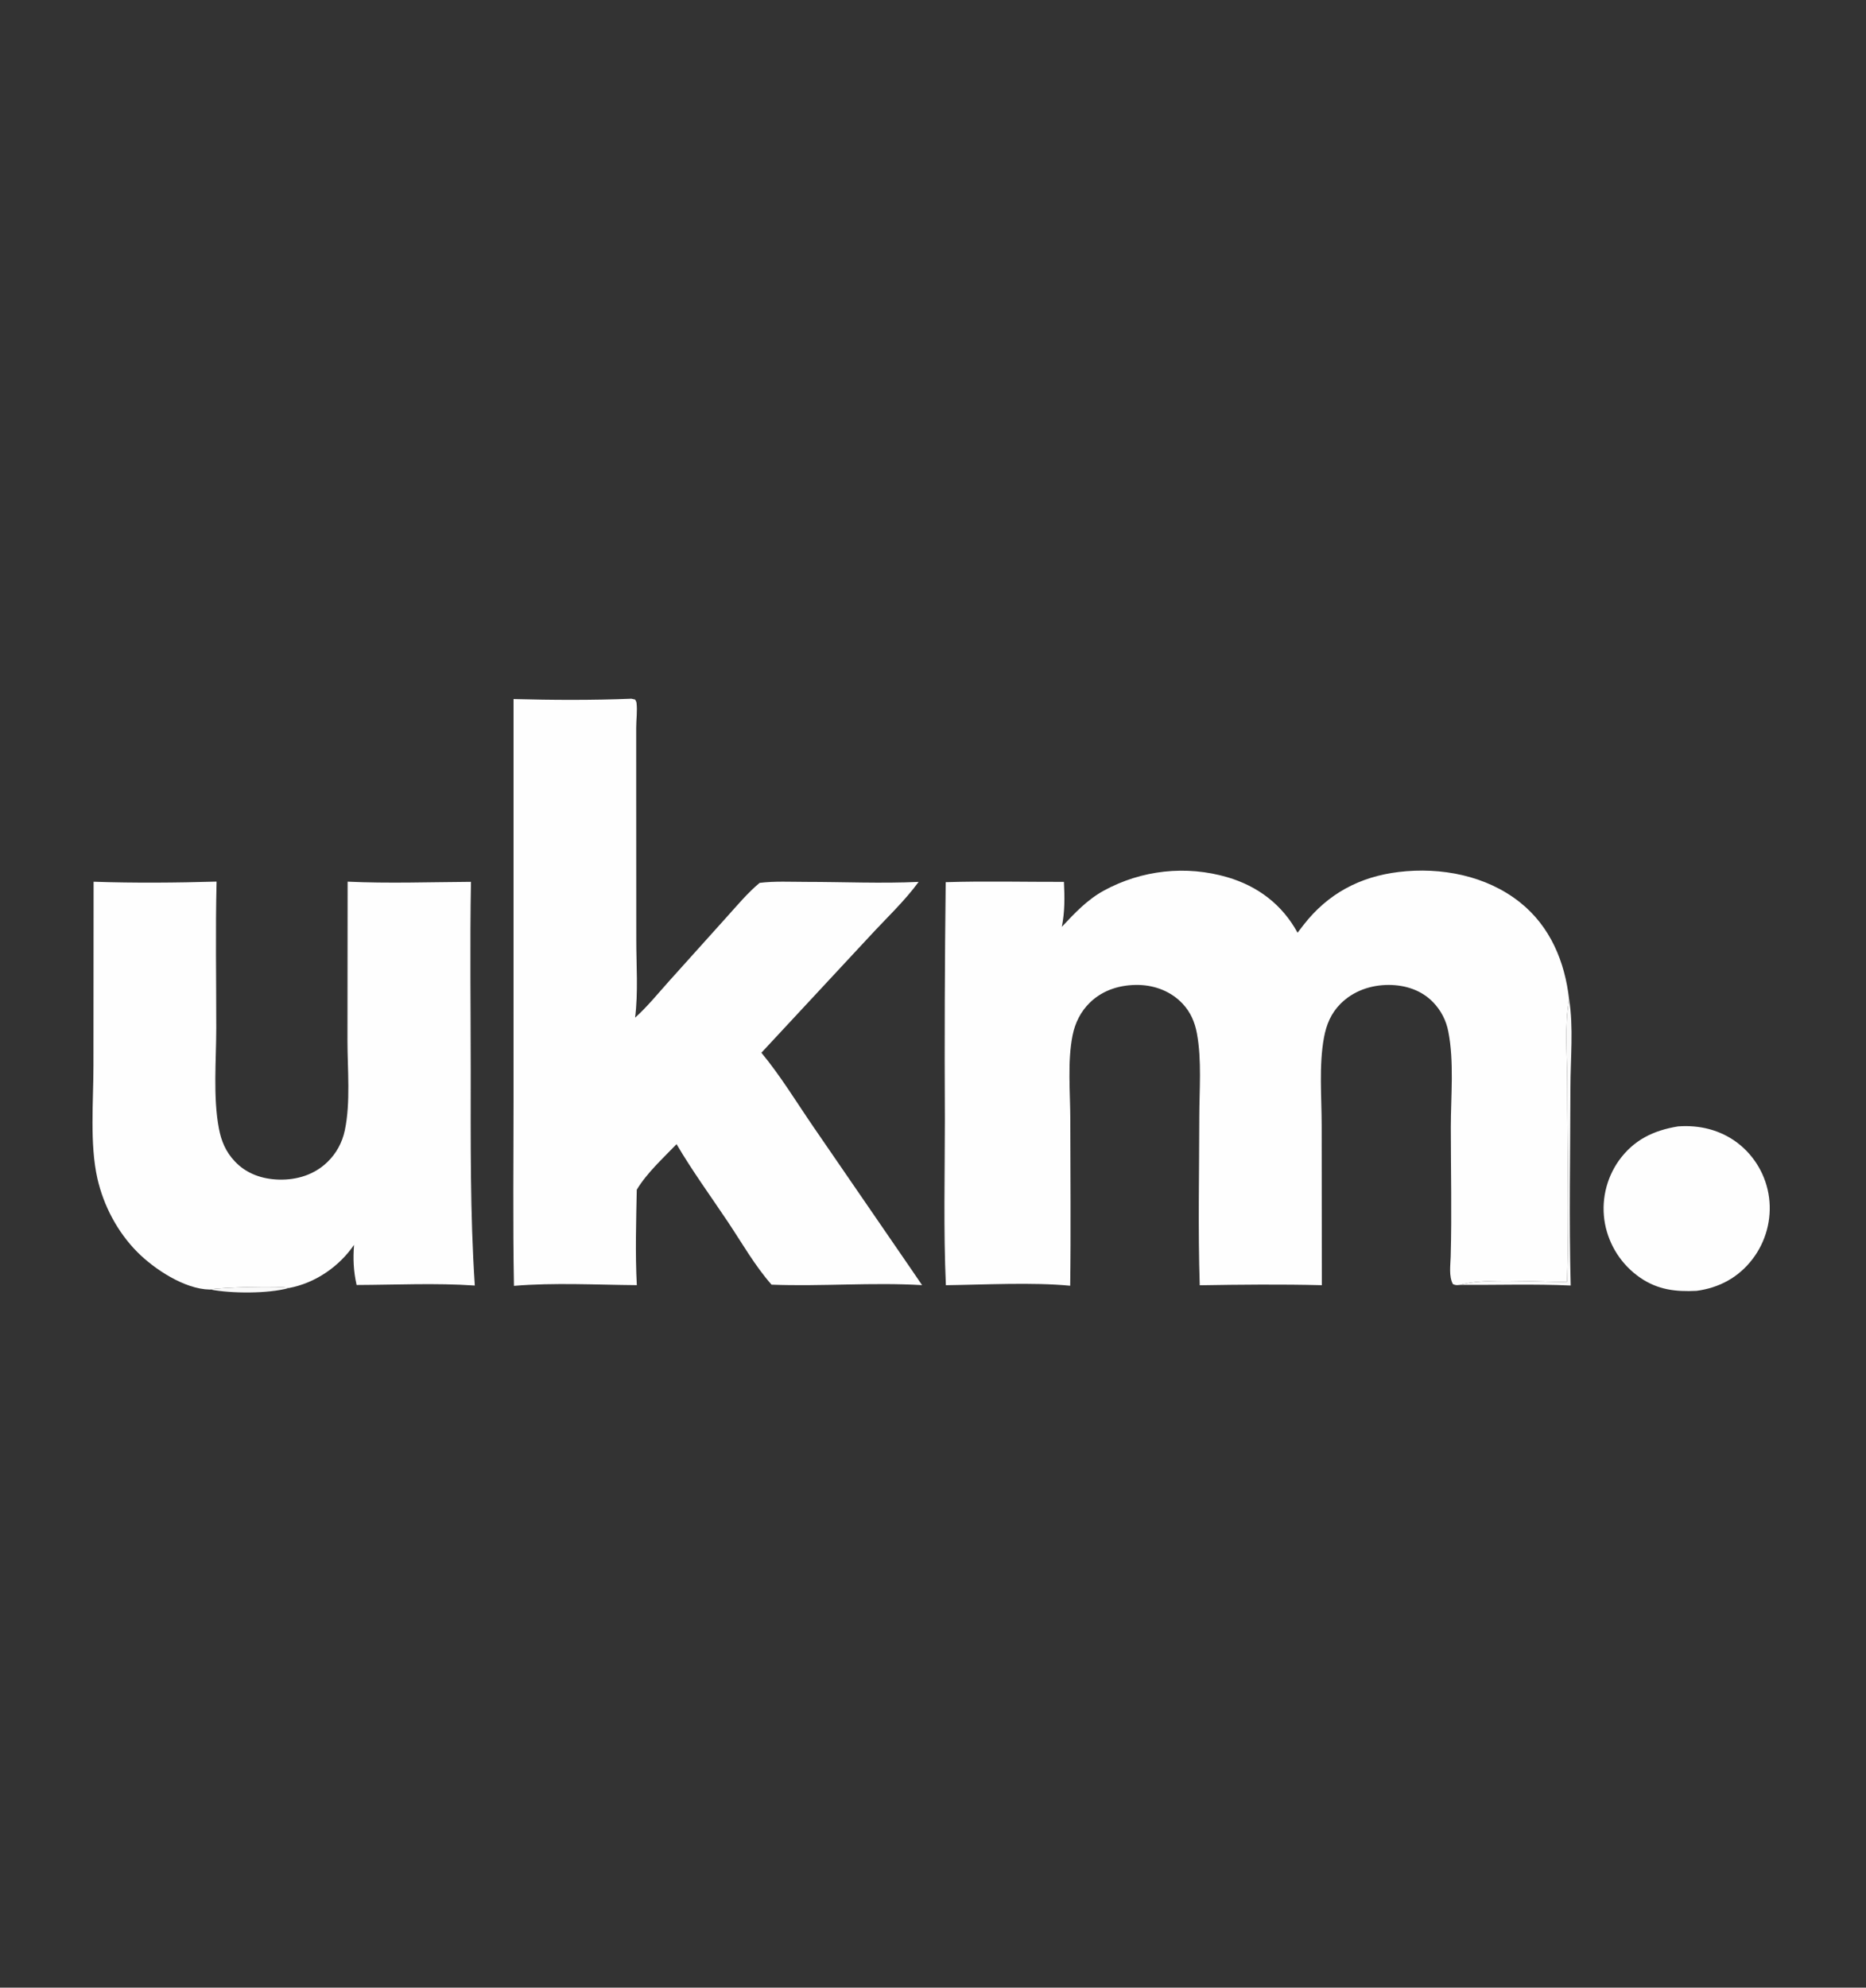
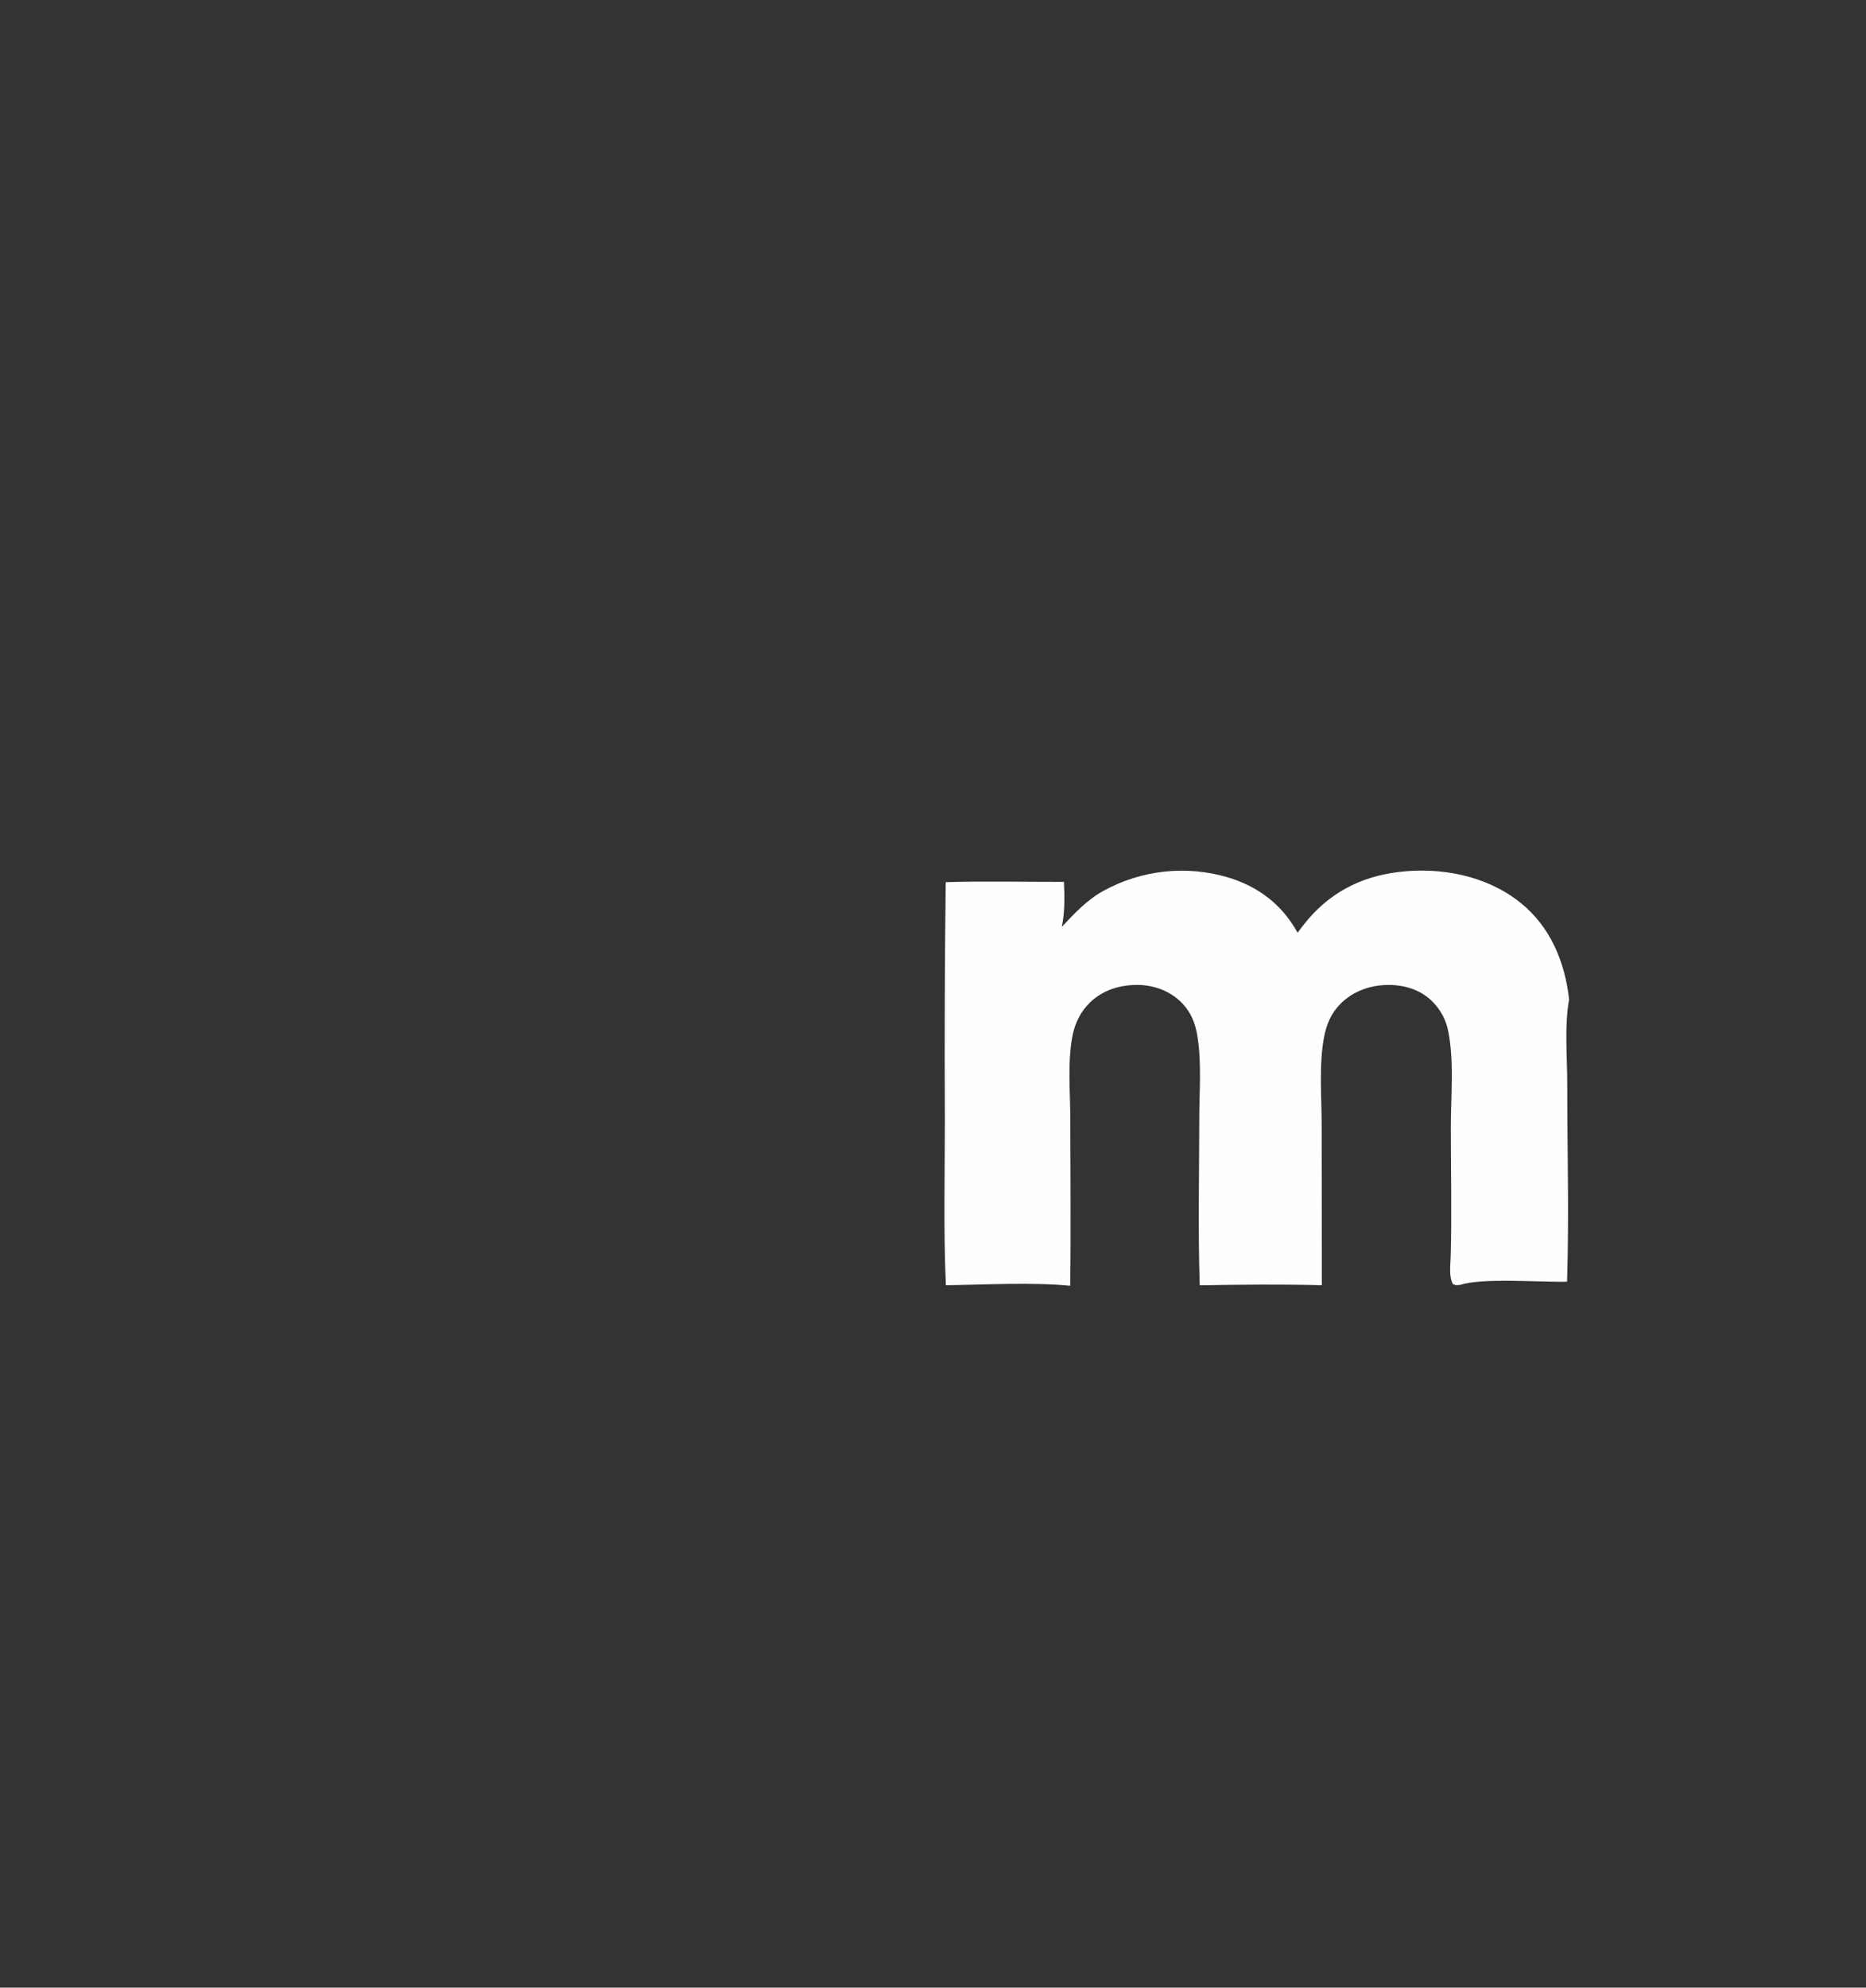
<svg xmlns="http://www.w3.org/2000/svg" width="325" height="346">
  <rect width="100%" height="100%" fill="#333333" stroke="none" />
-   <path fill="#FEFEFE" fill-opacity="0.973" d="M273.289 173.967C274.08 178.761 273.53 184.319 273.523 189.186C273.506 200.696 273.262 212.275 273.568 223.778C267.182 223.491 260.739 223.7 254.346 223.665C258.177 222.393 268.378 223.231 272.937 223.113C273.293 211.654 272.969 200.079 272.965 188.607C272.963 183.941 272.458 178.547 273.289 173.967Z" />
-   <path fill="#FEFEFE" d="M292.247 196.08C295.945 195.798 299.574 196.664 302.569 198.908Q303.136 199.338 303.657 199.822Q304.178 200.305 304.649 200.838Q305.119 201.371 305.535 201.948Q305.951 202.525 306.307 203.14Q306.664 203.755 306.958 204.403Q307.251 205.051 307.48 205.724Q307.708 206.397 307.868 207.09Q308.029 207.783 308.12 208.488Q308.209 209.194 308.229 209.905Q308.249 210.616 308.199 211.326Q308.15 212.036 308.032 212.737Q307.913 213.439 307.728 214.126Q307.542 214.812 307.29 215.478Q307.038 216.143 306.723 216.781Q306.408 217.419 306.032 218.023Q305.657 218.627 305.224 219.192C302.778 222.383 299.434 224.175 295.492 224.703C291.847 224.888 288.735 224.522 285.655 222.405Q285.063 221.997 284.513 221.533Q283.963 221.068 283.461 220.553Q282.959 220.038 282.509 219.476Q282.06 218.914 281.667 218.311Q281.274 217.708 280.942 217.07Q280.61 216.431 280.342 215.764Q280.073 215.096 279.871 214.406Q279.669 213.715 279.535 213.008Q279.404 212.298 279.345 211.578Q279.285 210.859 279.297 210.137Q279.31 209.415 279.394 208.698Q279.478 207.981 279.634 207.276Q279.789 206.57 280.014 205.884Q280.238 205.198 280.53 204.538Q280.822 203.877 281.179 203.249Q281.535 202.621 281.952 202.032C284.551 198.418 287.977 196.784 292.247 196.08Z" />
-   <path fill="#FEFEFE" d="M16.303 153.488C23.389 153.734 30.633 153.669 37.723 153.466C37.511 161.946 37.673 170.47 37.667 178.955C37.663 184.577 37.084 190.926 38.124 196.44C38.541 198.649 39.323 200.485 40.873 202.142C42.918 204.329 45.678 205.268 48.626 205.339C51.74 205.414 54.751 204.479 57.017 202.29C58.587 200.772 59.603 198.896 60.055 196.767C61.083 191.926 60.521 186.135 60.517 181.175L60.545 153.477C67.649 153.81 74.912 153.55 82.028 153.507C81.833 164.379 81.986 175.28 81.987 186.156C81.989 198.731 81.866 211.225 82.697 223.781C75.919 223.315 68.917 223.66 62.111 223.685C61.565 221.265 61.477 219.153 61.665 216.7C59.034 220.52 54.885 223.366 50.296 224.217C46.701 225.216 40.302 225.187 36.657 224.474C36.609 224.476 36.561 224.481 36.514 224.48C32.125 224.399 26.851 220.913 23.876 217.908C20.46 214.456 18.036 209.879 16.962 205.137C15.607 199.151 16.276 191.678 16.277 185.541L16.303 153.488ZM36.657 224.474C40.302 225.187 46.701 225.216 50.296 224.217C49.355 223.78 37.869 224.087 36.657 224.474Z" />
-   <path fill="#FEFEFE" fill-opacity="0.973" d="M36.657 224.474C37.869 224.087 49.355 223.78 50.296 224.217C46.701 225.216 40.302 225.187 36.657 224.474Z" />
-   <path fill="#FEFEFE" d="M109.976 121.63L110.612 121.774C110.727 121.963 110.83 122.111 110.859 122.336C111.032 123.695 110.806 125.311 110.805 126.696L110.807 138.251L110.82 163.619C110.823 168.056 111.168 172.76 110.614 177.152C112.736 175.25 114.595 172.944 116.5 170.826L126.583 159.617C128.407 157.597 130.207 155.429 132.301 153.688C134.928 153.363 137.708 153.515 140.358 153.516C146.882 153.516 153.484 153.82 159.993 153.517C157.577 156.839 154.297 159.907 151.509 162.941L132.611 183.255C135.946 187.266 138.752 191.913 141.714 196.22L158.483 220.612L160.6 223.711C151.908 223.197 143.099 223.964 134.385 223.63C131.519 220.403 129.197 216.321 126.797 212.732C123.798 208.247 120.564 203.817 117.835 199.169C115.477 201.628 112.658 204.178 110.905 207.101C110.797 212.616 110.624 218.206 110.914 223.714C103.858 223.658 96.53 223.246 89.515 223.836C89.31 212.749 89.443 201.641 89.443 190.551L89.442 121.687C96.238 121.87 103.184 121.903 109.976 121.63Z" />
  <path fill="#FEFEFE" d="M225.996 162.363Q226.515 161.678 227.043 161C231.267 155.568 236.839 152.604 243.619 151.789C250.957 150.908 258.866 152.402 264.742 157.081C270.021 161.284 272.56 167.429 273.289 173.967C272.458 178.547 272.963 183.941 272.965 188.607C272.969 200.079 273.293 211.654 272.937 223.113C268.378 223.231 258.177 222.393 254.346 223.665C253.787 223.71 253.566 223.776 253.051 223.53C252.318 222.145 252.624 220.239 252.666 218.733C252.876 211.245 252.687 203.695 252.689 196.202C252.69 190.882 253.286 184.758 252.247 179.556Q252.111 178.838 251.872 178.147Q251.632 177.457 251.295 176.809Q250.958 176.16 250.53 175.568Q250.102 174.976 249.592 174.452C247.558 172.35 244.753 171.46 241.875 171.453C238.755 171.446 235.698 172.502 233.473 174.736C231.817 176.4 231.012 178.352 230.592 180.633C229.698 185.475 230.194 191.02 230.194 195.947L230.225 223.721C223.152 223.547 216.032 223.615 208.958 223.735C208.642 214.015 208.869 204.226 208.879 194.499C208.884 189.758 209.329 184.569 208.468 179.903C208.105 177.933 207.366 176.208 205.986 174.731C204.01 172.616 201.225 171.527 198.358 171.457C195.2 171.38 192.102 172.298 189.811 174.54C188.232 176.085 187.258 178.028 186.82 180.181C185.884 184.788 186.414 190.246 186.417 194.977C186.423 204.586 186.53 214.208 186.395 223.815C179.841 223.18 171.438 223.638 164.742 223.723C164.316 214.152 164.567 204.486 164.566 194.904Q164.463 174.234 164.712 153.566C171.554 153.352 178.458 153.531 185.305 153.514C185.437 156.213 185.468 158.676 184.938 161.339C187.188 158.943 189.339 156.632 192.263 155.03Q192.871 154.698 193.495 154.395Q194.119 154.093 194.757 153.822Q195.395 153.551 196.046 153.311Q196.696 153.071 197.358 152.864Q198.019 152.656 198.69 152.481Q199.361 152.306 200.039 152.164Q200.718 152.022 201.403 151.914Q202.087 151.805 202.776 151.731Q203.466 151.656 204.158 151.615Q204.85 151.574 205.543 151.567Q206.236 151.56 206.929 151.586Q207.622 151.613 208.312 151.674Q209.003 151.735 209.69 151.829Q210.376 151.924 211.058 152.052Q211.739 152.18 212.413 152.341Q213.087 152.502 213.753 152.696C219.087 154.259 223.326 157.468 225.996 162.363Z" />
</svg>